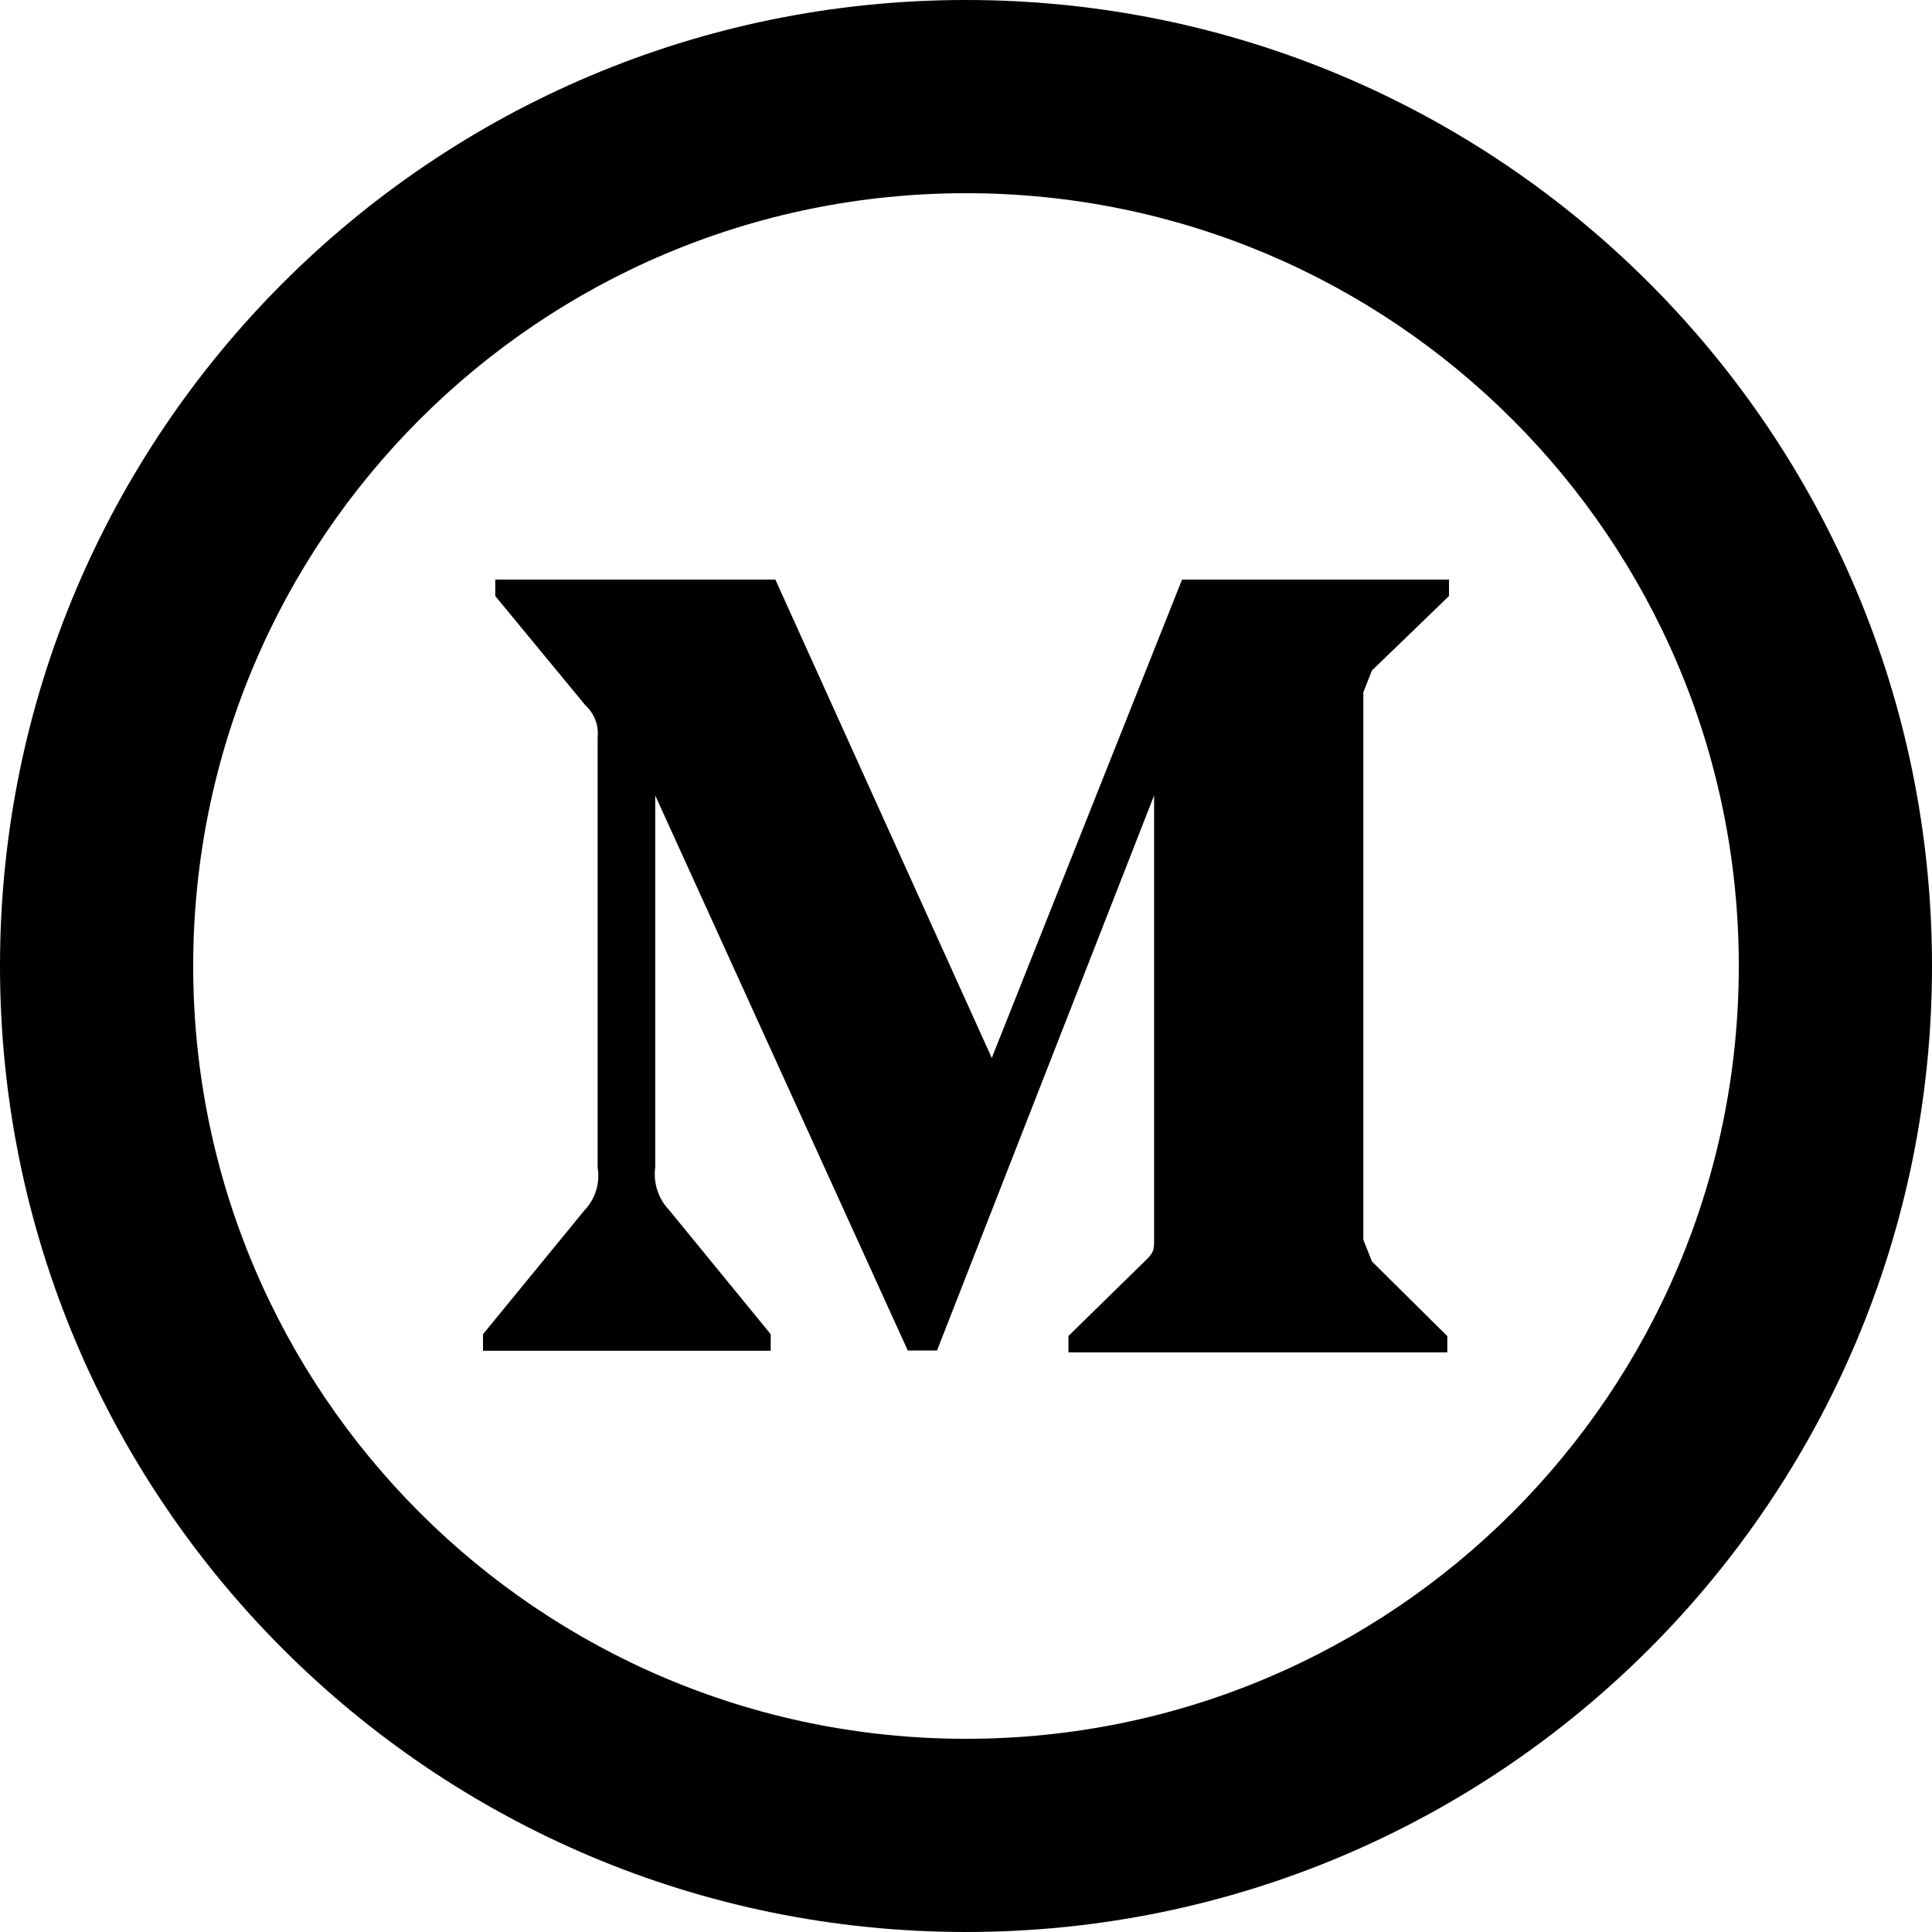
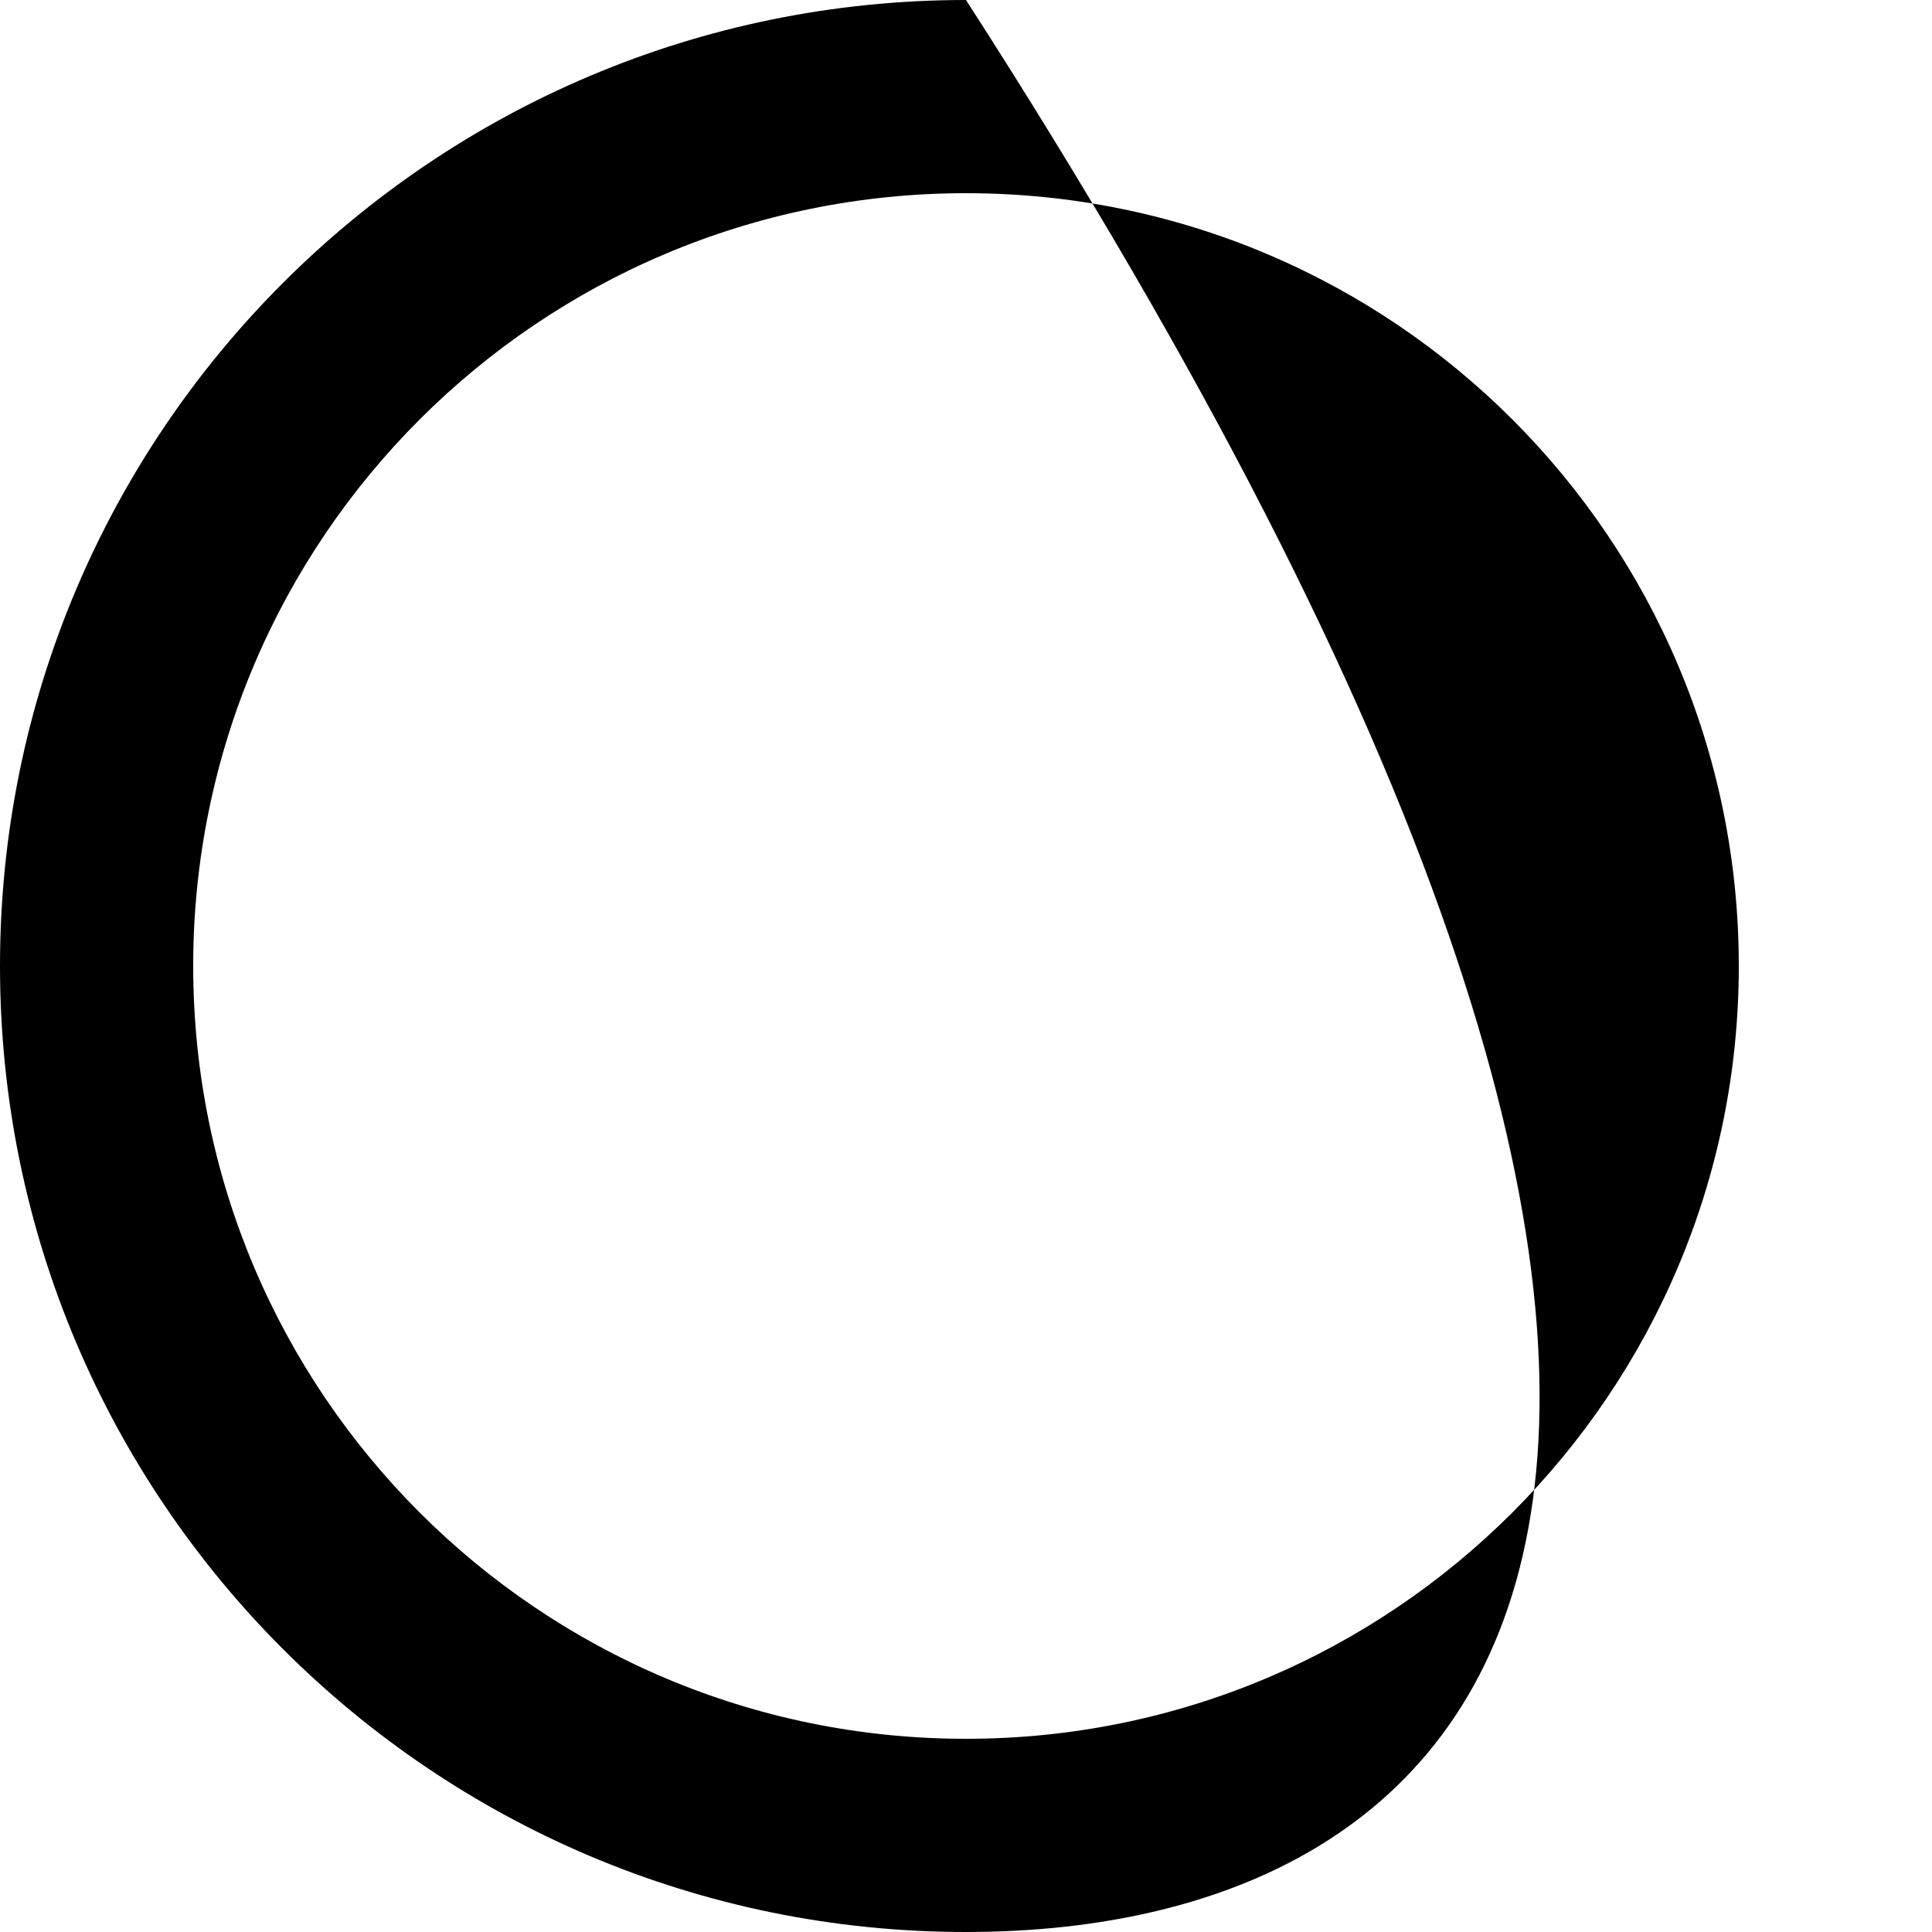
<svg xmlns="http://www.w3.org/2000/svg" version="1.1" id="Layer_1" x="0px" y="0px" viewBox="0 0 512 512" style="enable-background:new 0 0 512 512;" xml:space="preserve">
  <g>
-     <path d="M256,460.8c113.13,0,204.8-91.7,204.8-204.8S369.13,51.2,256,51.2C142.9,51.2,51.2,142.9,51.2,256S142.9,460.8,256,460.8z    M256,512C114.63,512,0,397.38,0,256C0,114.6,114.63,0,256,0c141.4,0,256,114.6,256,256C512,397.38,397.4,512,256,512z" />
-     <path d="M158.38,195.38c0.32-3.18-0.88-6.3-3.23-8.45l-23.9-28.98v-4.35h74.23l57.35,126.77l50.42-126.77H384v4.35l-20.42,19.73   l-2.28,5.77v145.1l2.28,5.75l19.97,19.78v4.32h-100.4v-4.35l20.65-20.22c2.05-2.05,2.05-2.65,2.05-5.75V210.8l-57.53,147.1h-7.75   l-66.93-147.1v98.6c-0.55,4.15,0.83,8.3,3.73,11.33l26.88,32.85v4.38H128v-4.38l26.9-32.85c2.88-3.02,4.18-7.23,3.48-11.33V195.38z   " />
+     <path d="M256,460.8c113.13,0,204.8-91.7,204.8-204.8S369.13,51.2,256,51.2C142.9,51.2,51.2,142.9,51.2,256S142.9,460.8,256,460.8z    M256,512C114.63,512,0,397.38,0,256C0,114.6,114.63,0,256,0C512,397.38,397.4,512,256,512z" />
  </g>
</svg>